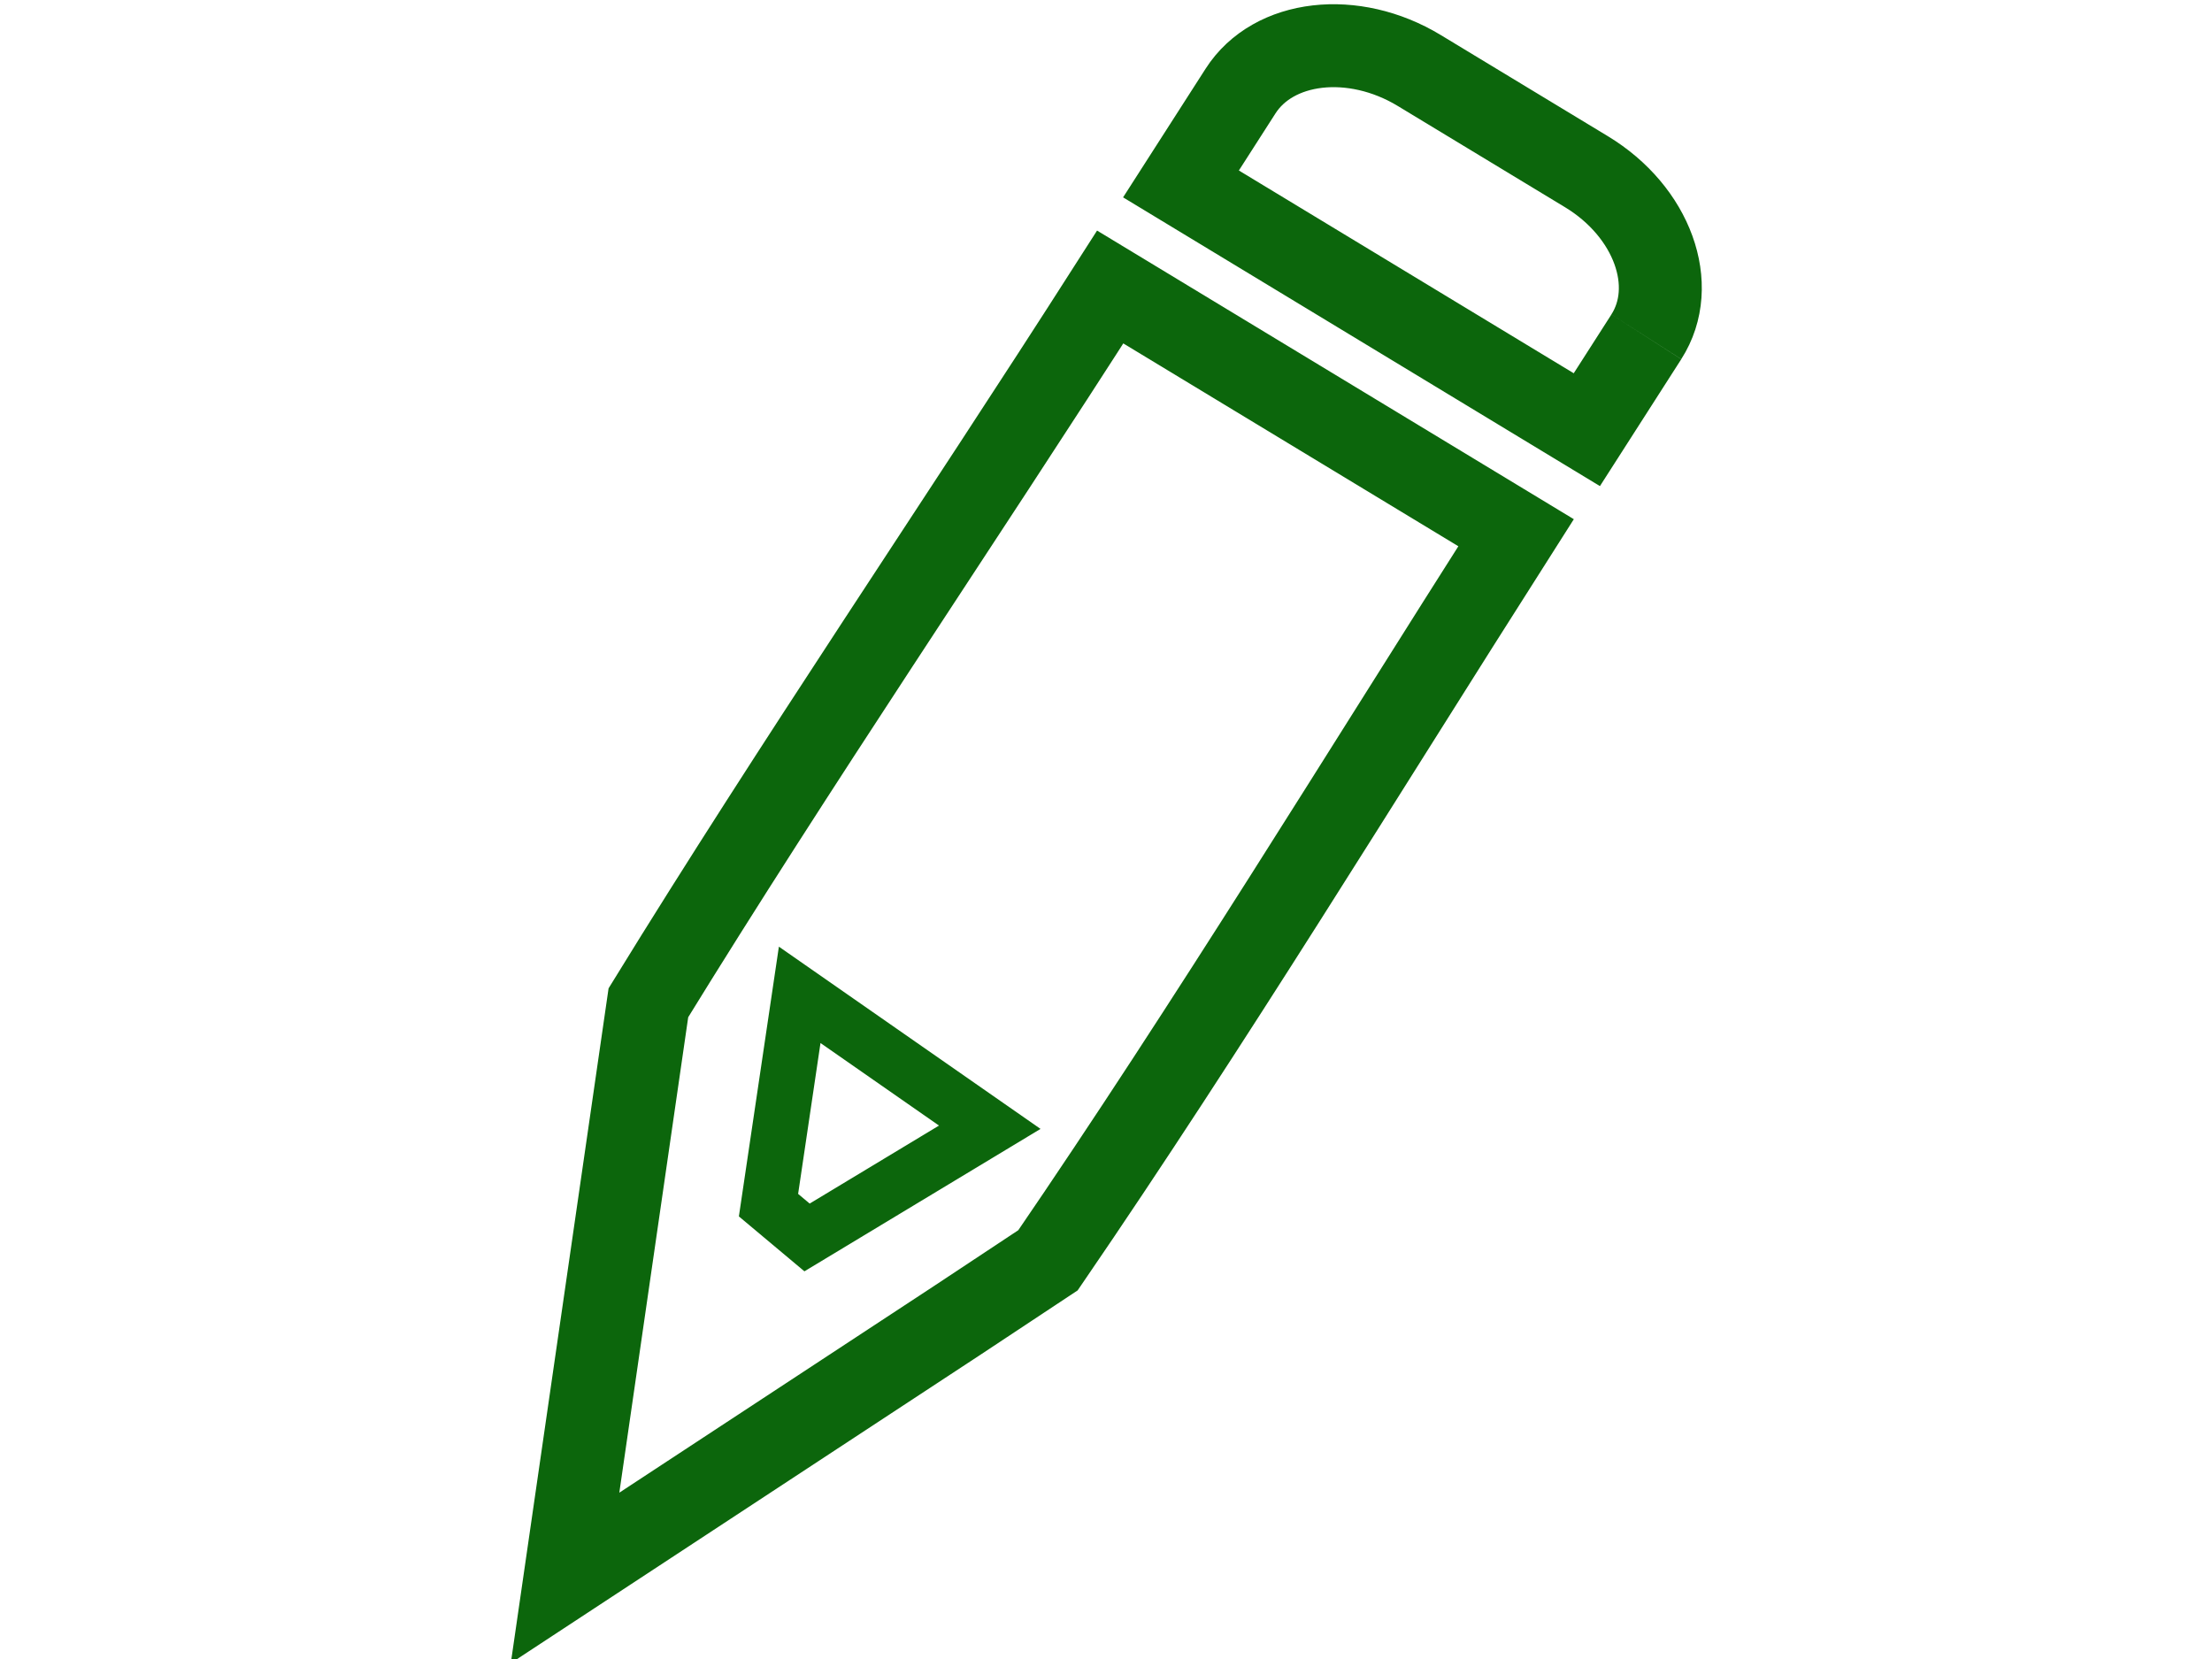
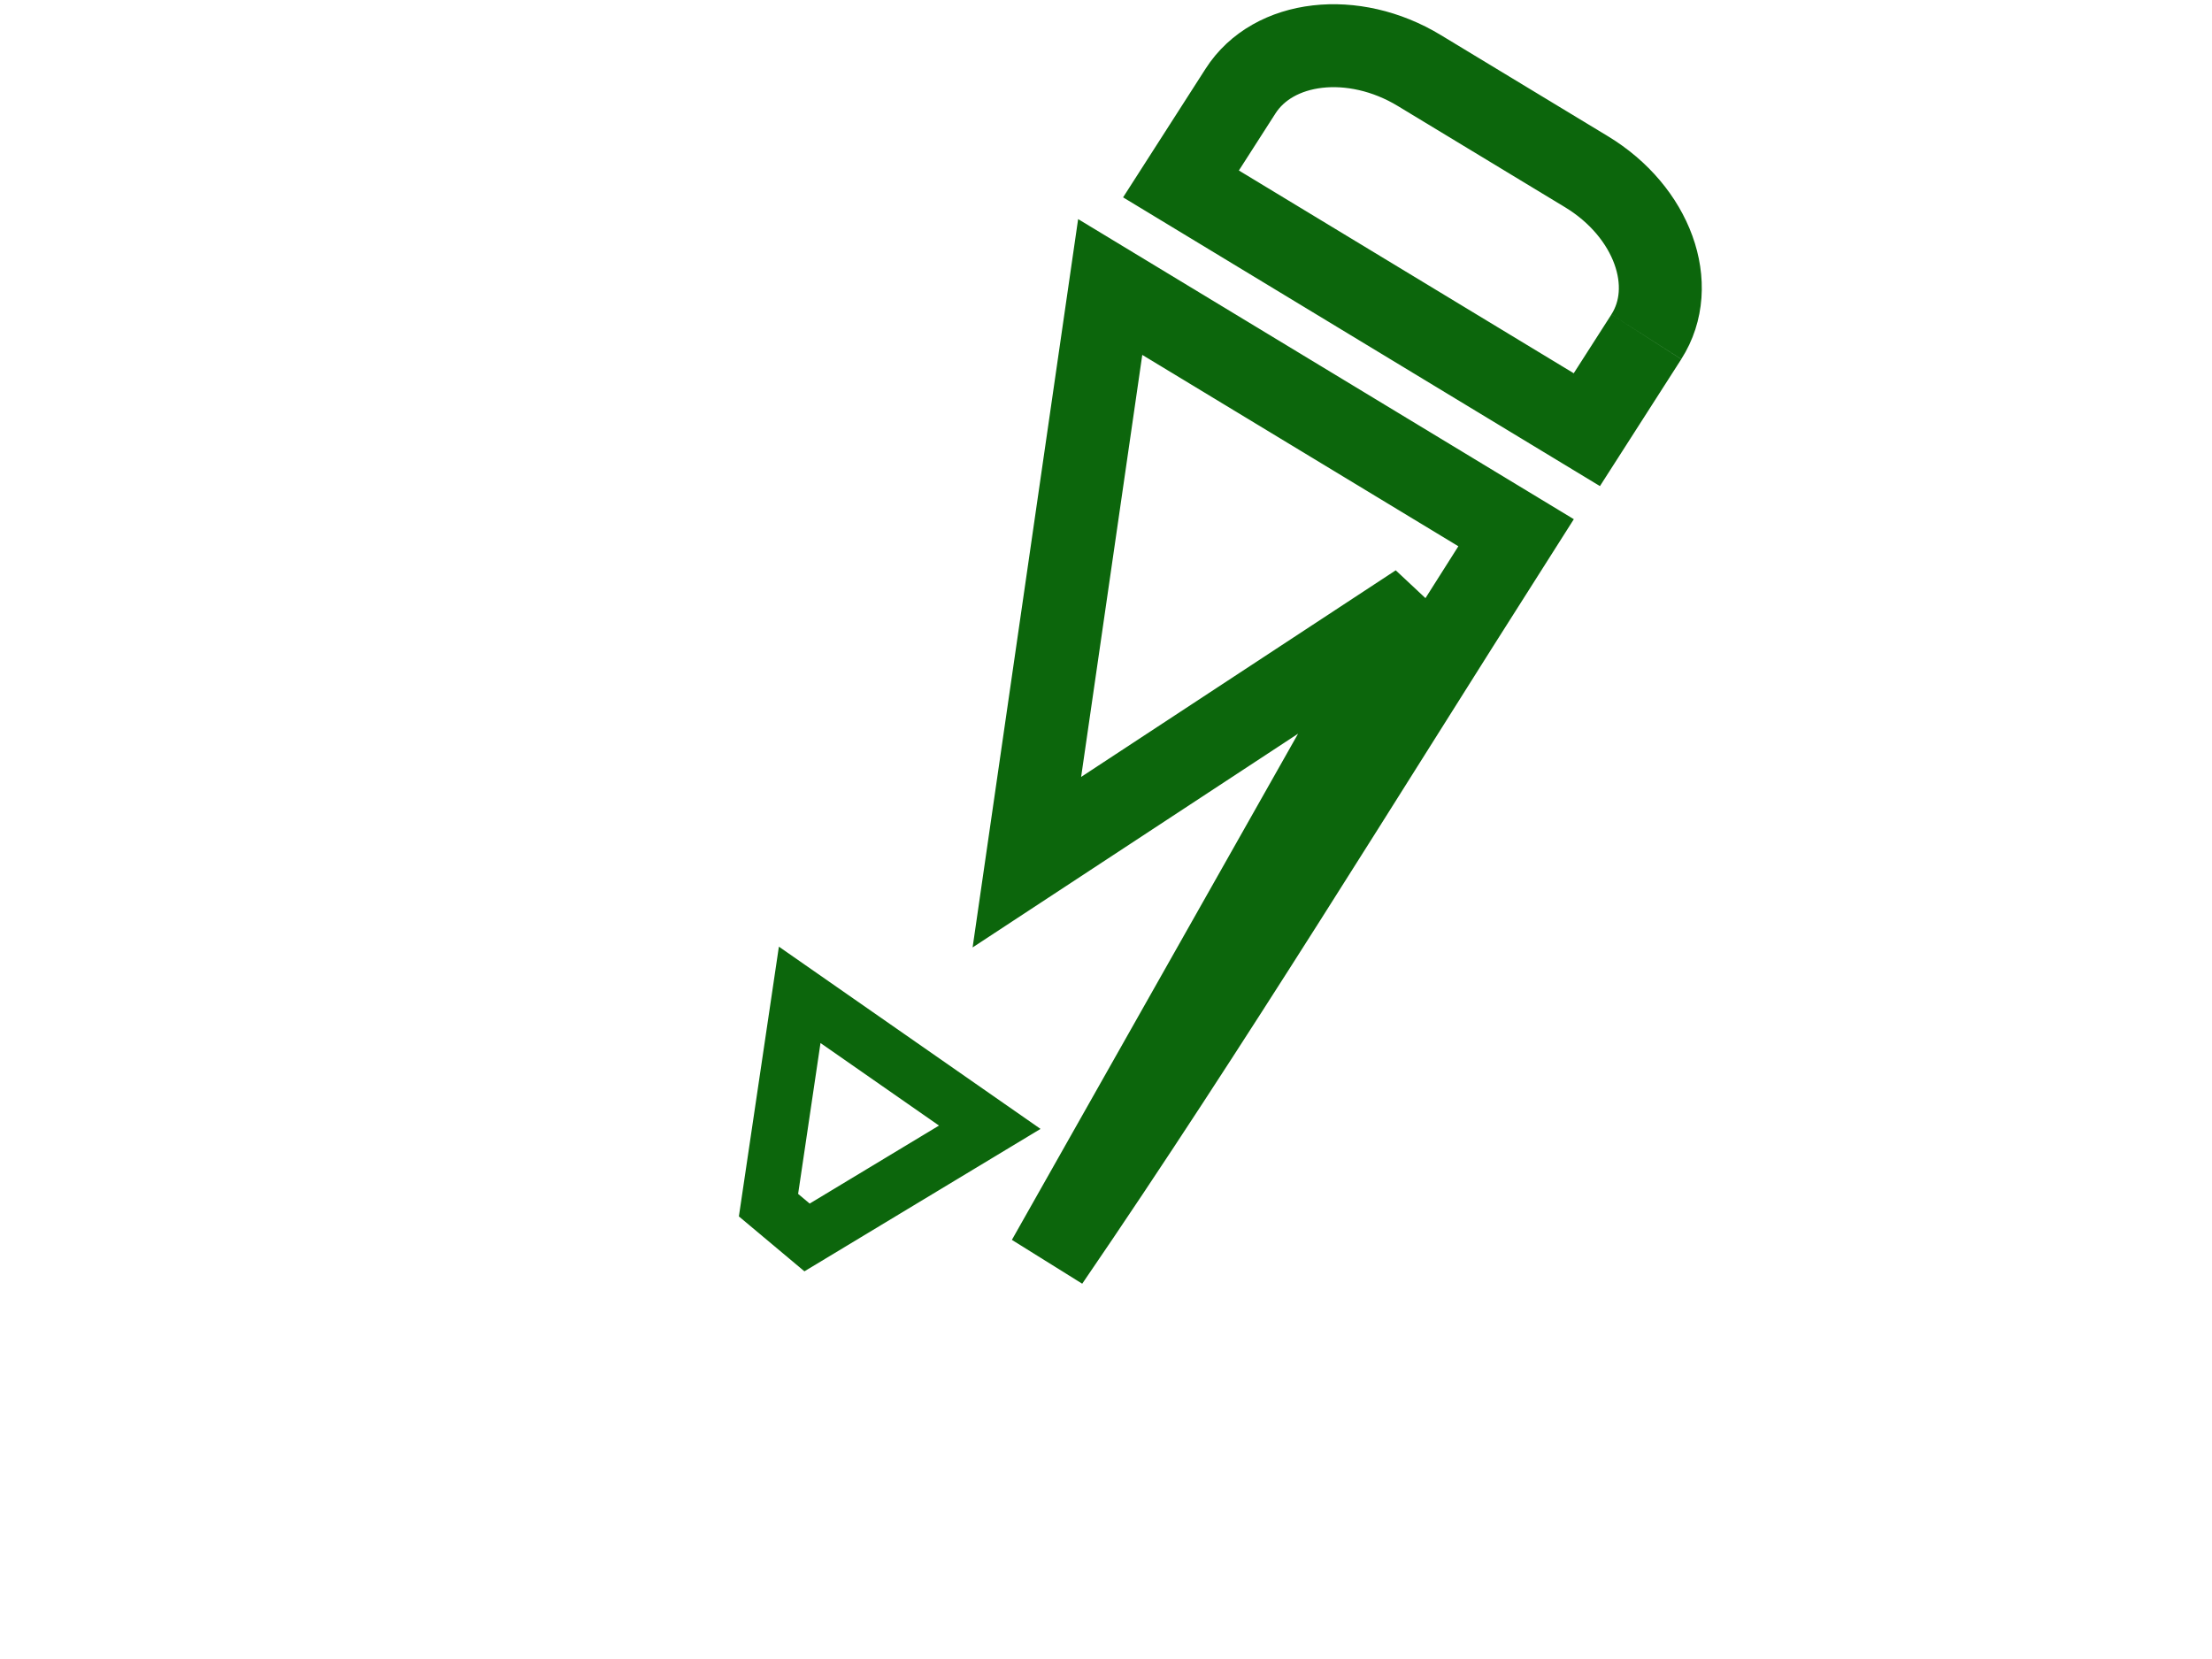
<svg xmlns="http://www.w3.org/2000/svg" width="40" height="30" version="1.1" xml:space="preserve">
  <g transform="translate(-836.06 -1716.6)" fill="none">
-     <rect x="836.06" y="1716.6" width="40" height="30" stop-color="#000000" />
    <g transform="translate(92.641 276.69)" stroke="#0c660c">
-       <path d="m762.37 1462.7c2.944-4.303 5.664-8.759 8.464-13.157l-7.339-4.443c-2.766 4.326-5.661 8.569-8.351 12.943l-1.507 10.401 7.082-4.651z" stroke-width="1.5" />
+       <path d="m762.37 1462.7c2.944-4.303 5.664-8.759 8.464-13.157l-7.339-4.443l-1.507 10.401 7.082-4.651z" stroke-width="1.5" />
      <path d="m773.19 1446c0.593-0.927 0.108-2.264-1.083-2.985l-3.023-1.83c-1.191-0.722-2.64-0.555-3.233 0.373-0.594 0.927-1.076 1.678-1.076 1.678l7.339 4.444 1.076-1.679" stroke-width="1.5" />
      <path d="m757.88 1457.9-0.564 3.803 0.697 0.584 3.304-1.993z" stroke-width="1px" />
    </g>
  </g>
</svg>